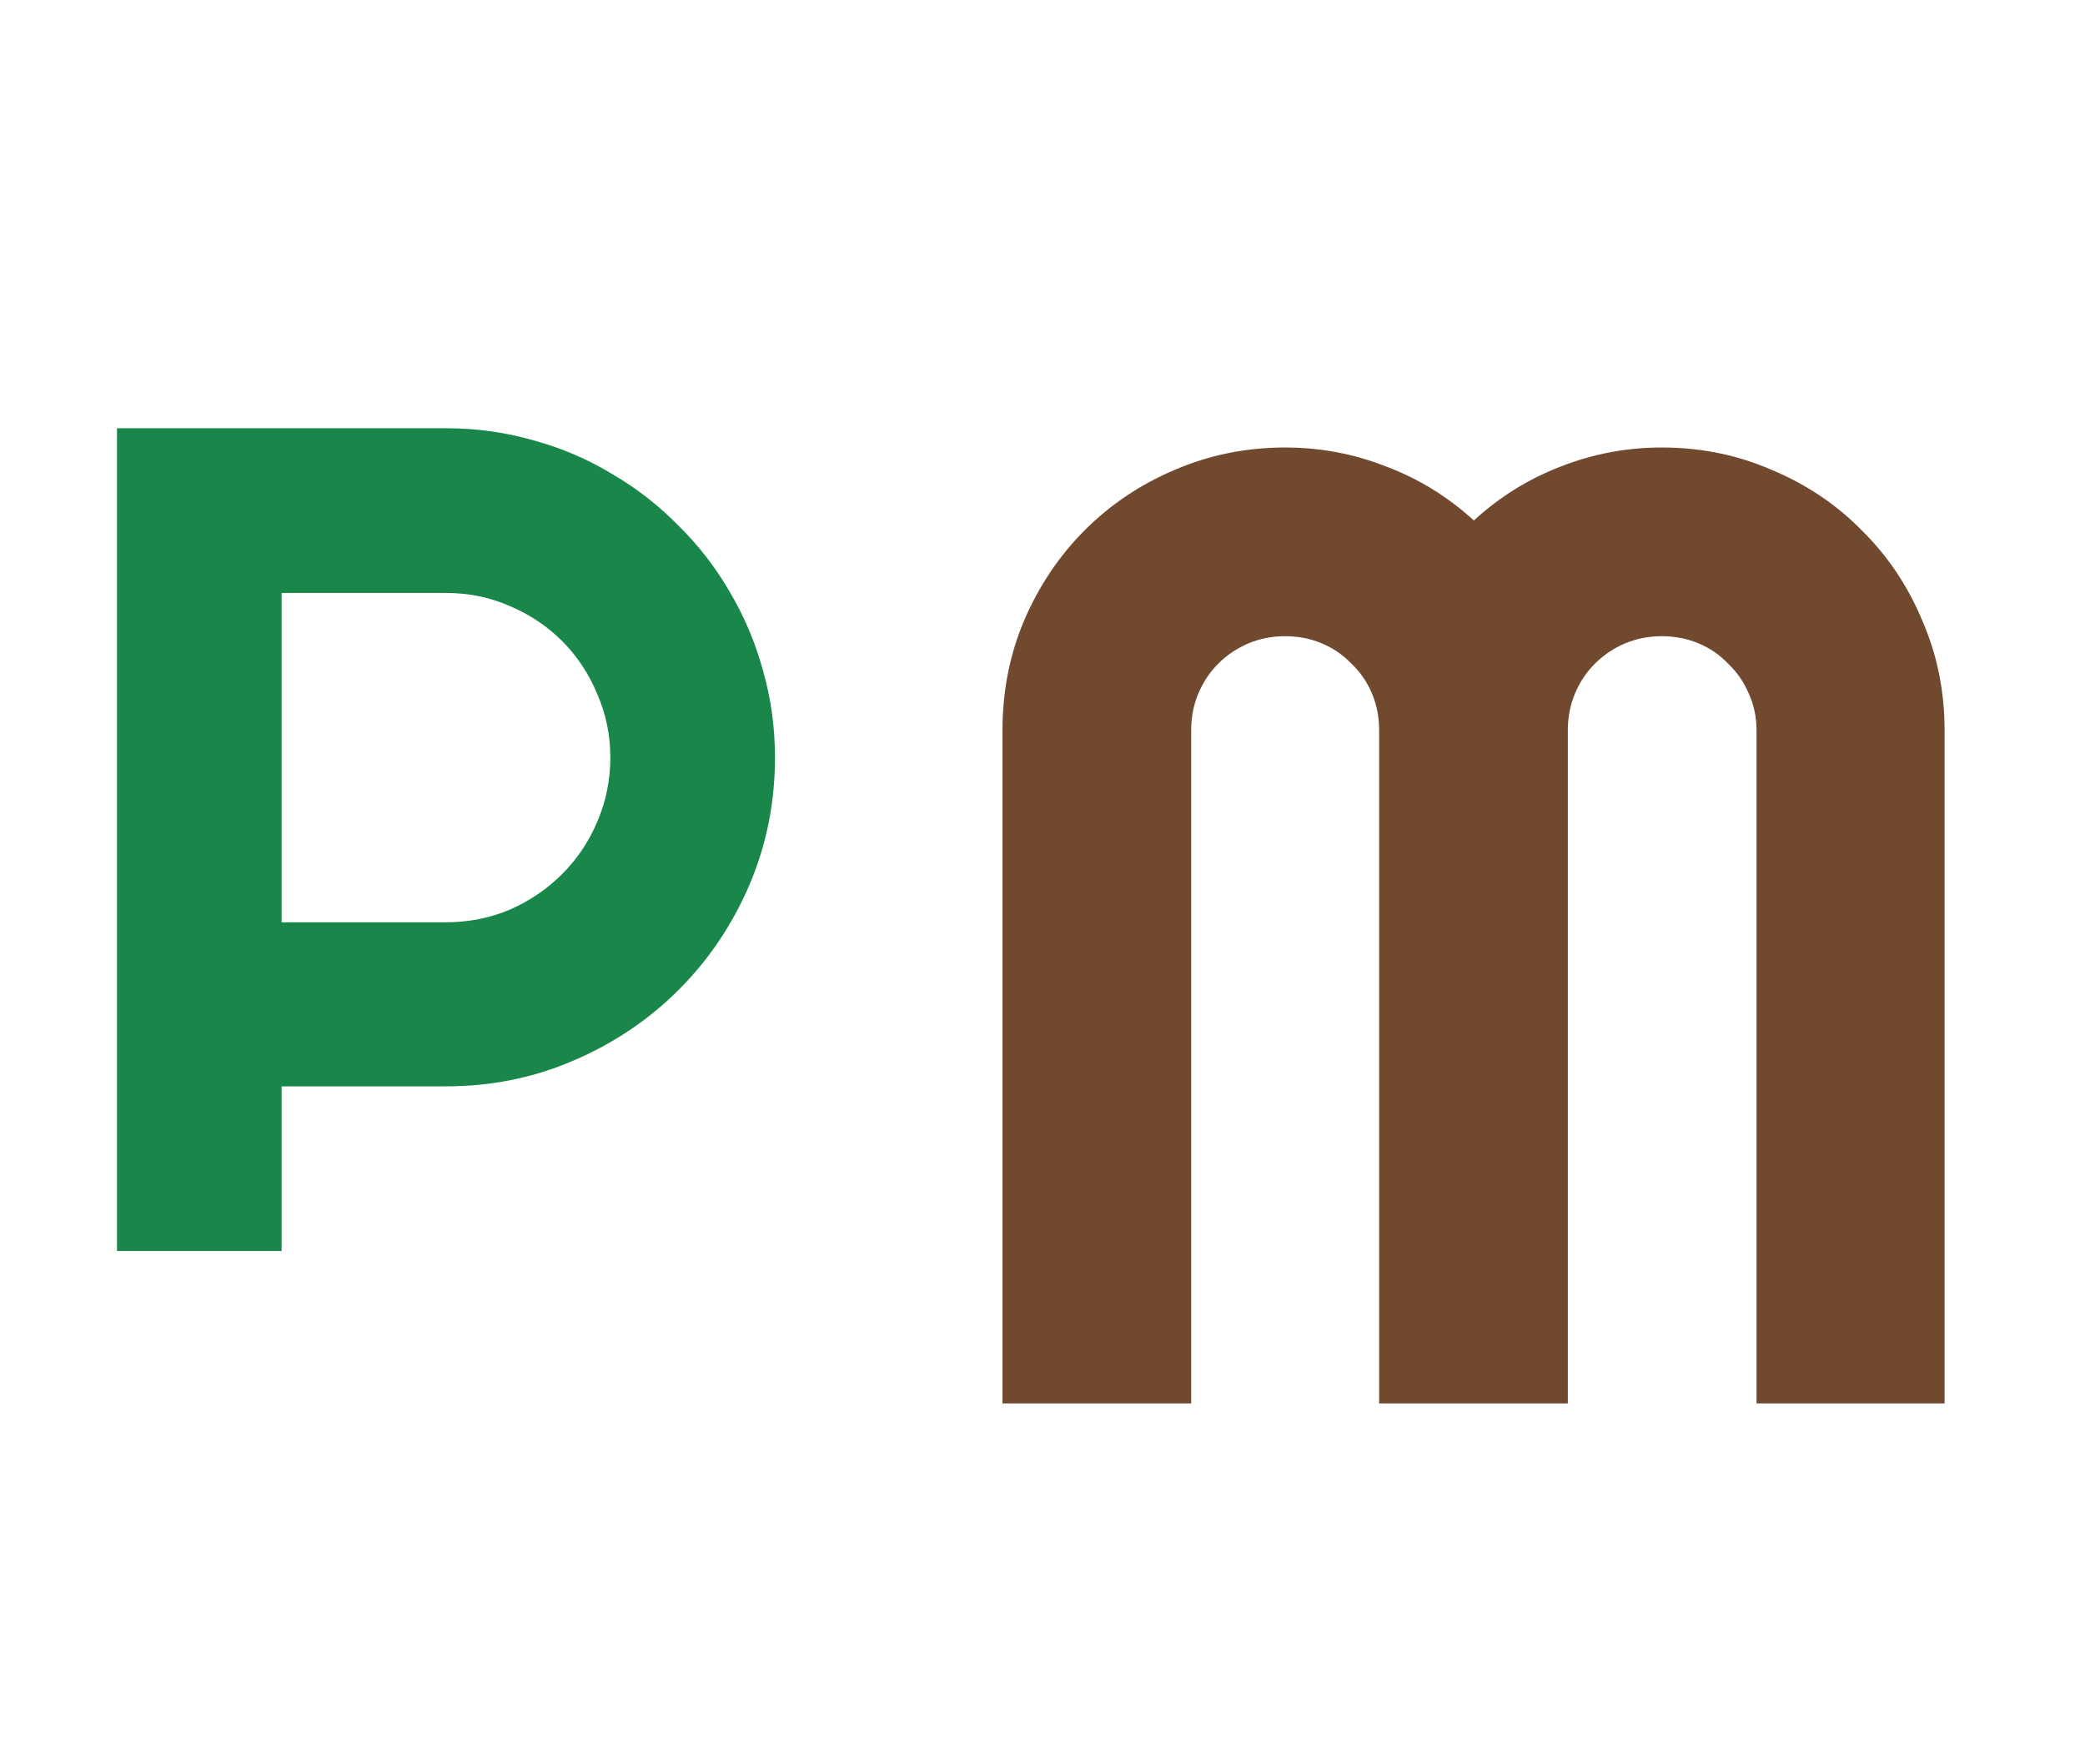
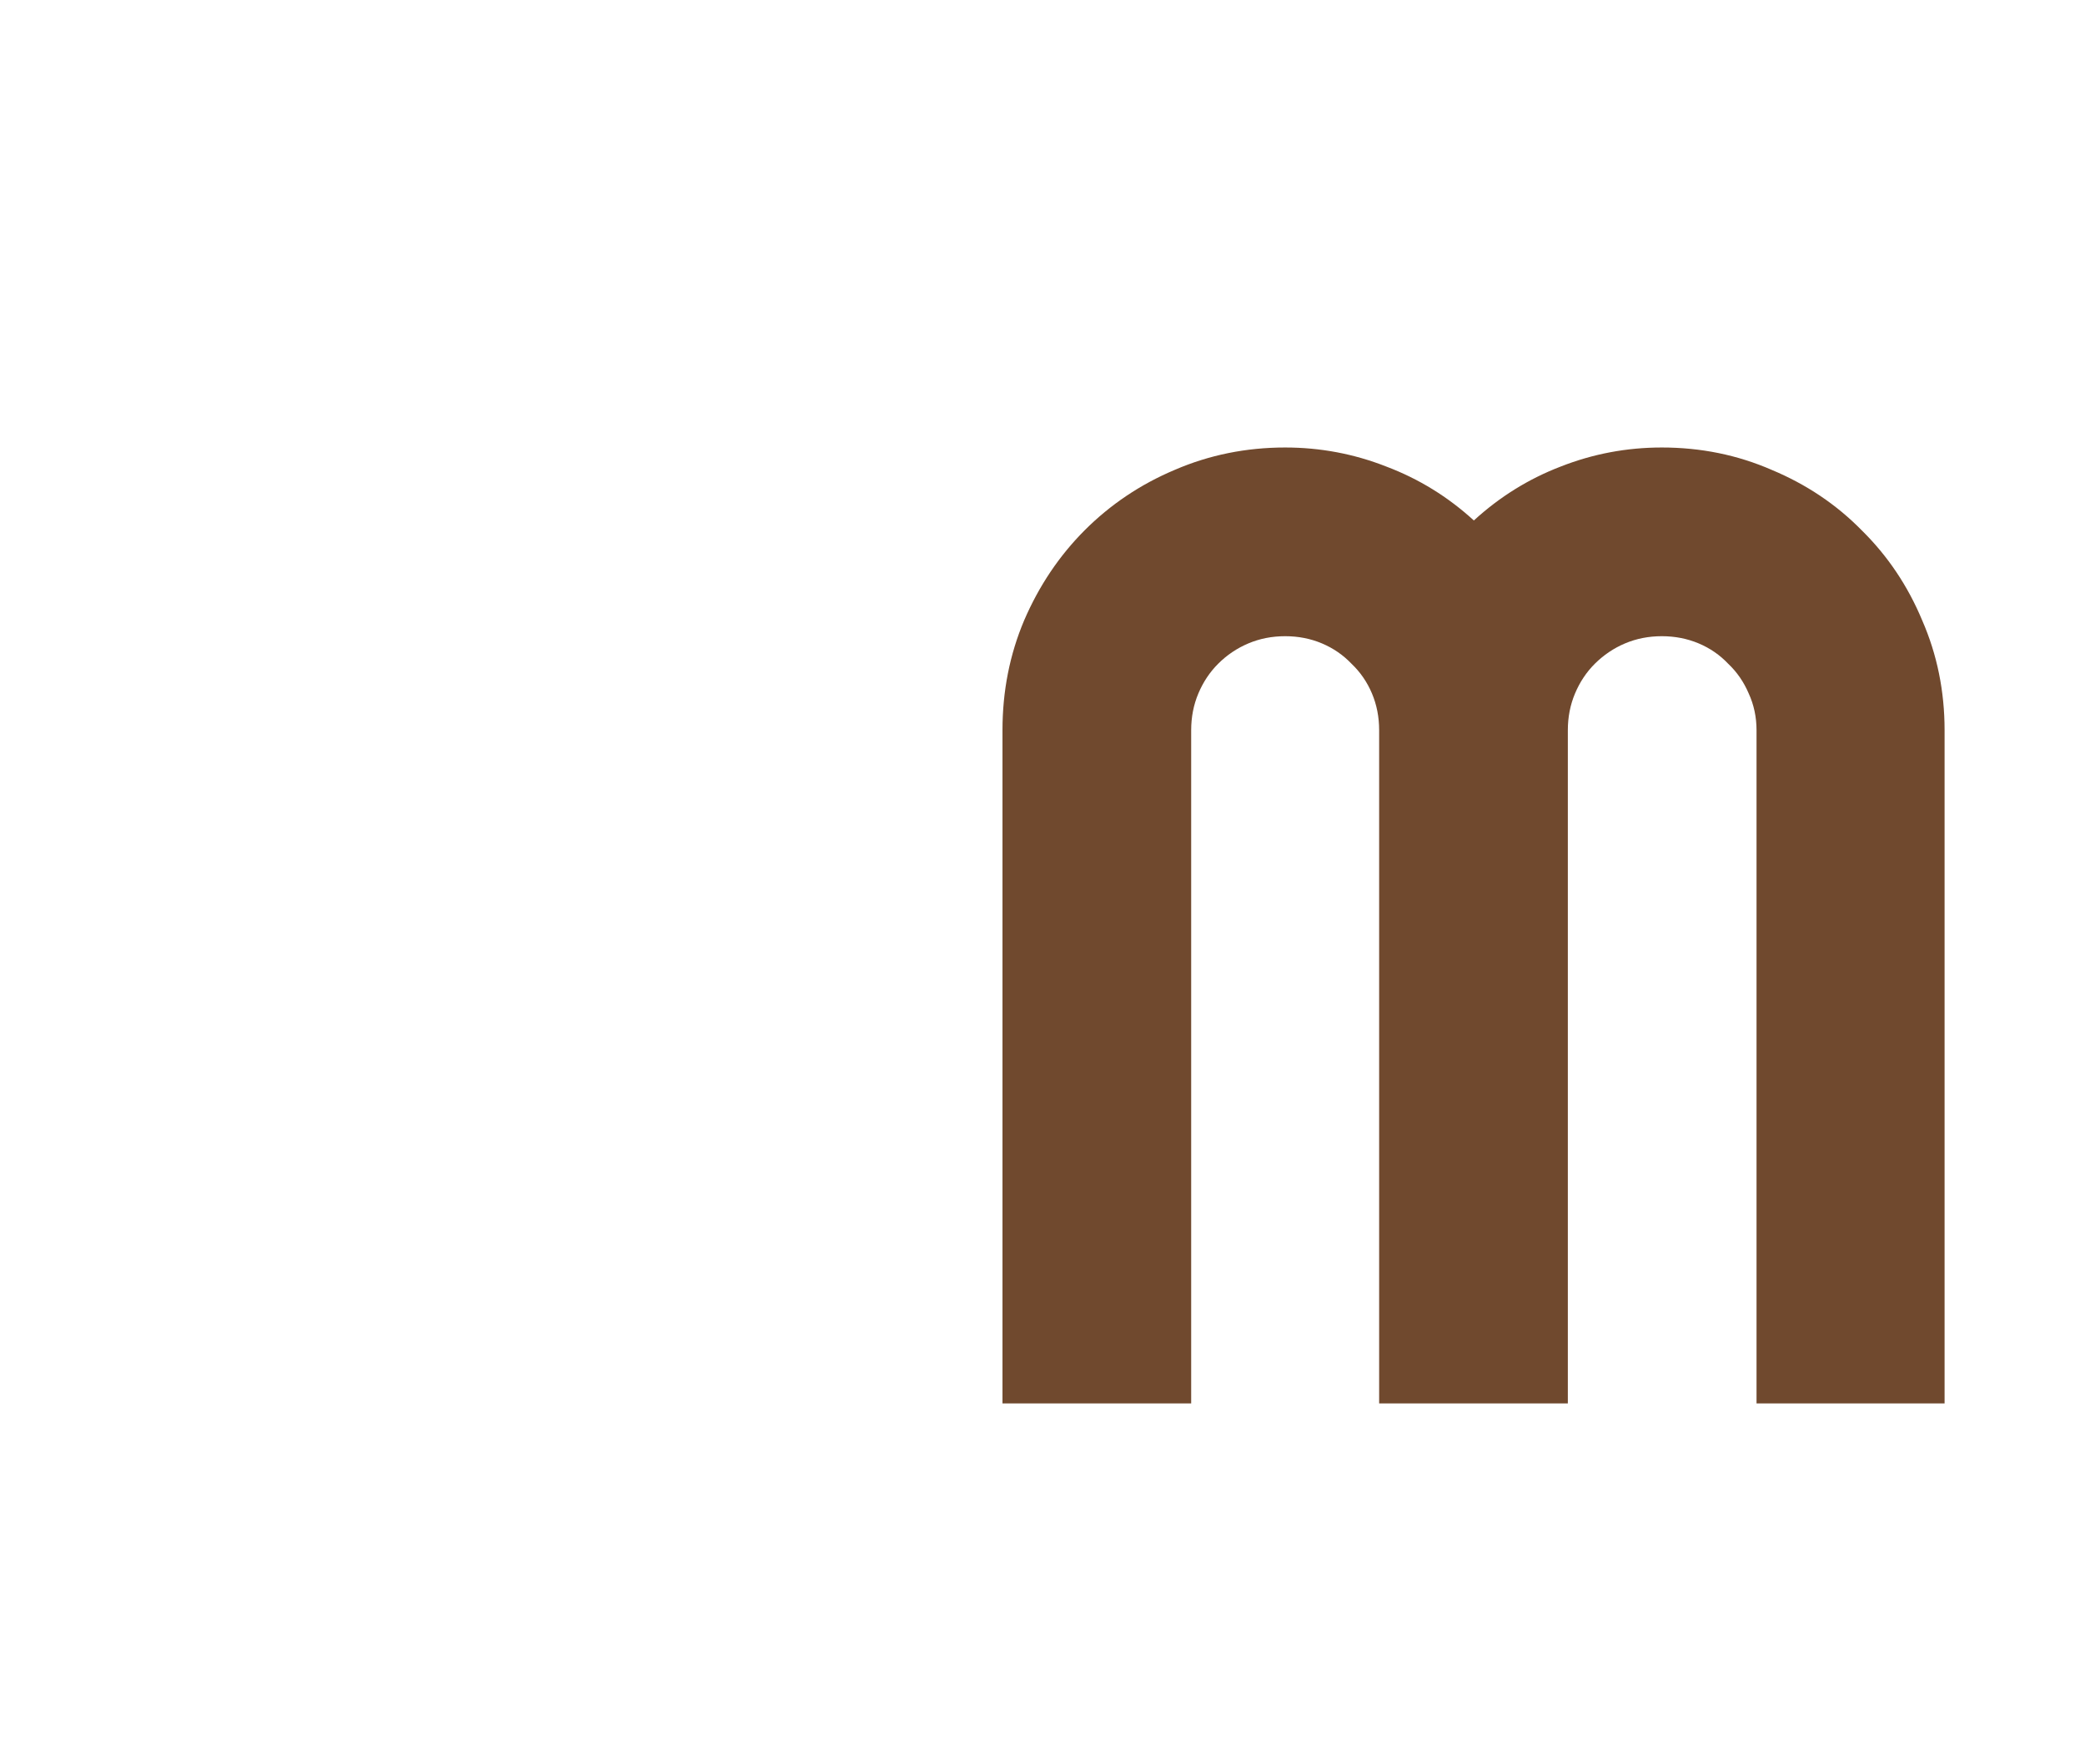
<svg xmlns="http://www.w3.org/2000/svg" width="26" height="22" viewBox="0 0 26 22" fill="none">
  <path d="M24.249 17.5H21.904V9.105C21.904 8.941 21.871 8.788 21.806 8.646C21.745 8.504 21.661 8.381 21.551 8.277C21.448 8.168 21.325 8.083 21.183 8.023C21.04 7.963 20.887 7.933 20.723 7.933C20.559 7.933 20.406 7.963 20.264 8.023C20.122 8.083 19.997 8.168 19.887 8.277C19.783 8.381 19.701 8.504 19.641 8.646C19.581 8.788 19.551 8.941 19.551 9.105V17.5H17.198V9.105C17.198 8.941 17.168 8.788 17.108 8.646C17.048 8.504 16.963 8.381 16.854 8.277C16.75 8.168 16.627 8.083 16.485 8.023C16.343 7.963 16.19 7.933 16.026 7.933C15.862 7.933 15.709 7.963 15.567 8.023C15.425 8.083 15.299 8.168 15.19 8.277C15.086 8.381 15.004 8.504 14.944 8.646C14.884 8.788 14.854 8.941 14.854 9.105V17.5H12.501V9.105C12.501 8.619 12.591 8.162 12.771 7.736C12.957 7.304 13.209 6.93 13.525 6.613C13.848 6.29 14.222 6.039 14.649 5.859C15.08 5.673 15.54 5.58 16.026 5.58C16.463 5.58 16.884 5.659 17.288 5.818C17.693 5.971 18.056 6.195 18.379 6.49C18.701 6.195 19.062 5.971 19.461 5.818C19.865 5.659 20.286 5.58 20.723 5.58C21.21 5.58 21.666 5.673 22.093 5.859C22.524 6.039 22.899 6.29 23.216 6.613C23.538 6.93 23.79 7.304 23.97 7.736C24.156 8.162 24.249 8.619 24.249 9.105V17.5Z" fill="#70492E" />
-   <path d="M3.512 7.394V11.5H5.565C5.847 11.5 6.111 11.447 6.359 11.342C6.607 11.233 6.824 11.085 7.01 10.899C7.196 10.713 7.342 10.496 7.447 10.248C7.556 9.995 7.611 9.728 7.611 9.447C7.611 9.165 7.556 8.901 7.447 8.653C7.342 8.4 7.196 8.18 7.01 7.994C6.824 7.808 6.607 7.663 6.359 7.558C6.111 7.448 5.847 7.394 5.565 7.394H3.512ZM3.512 15.599H1.459V5.34H5.565C5.942 5.34 6.304 5.391 6.653 5.491C7.001 5.586 7.325 5.724 7.625 5.906C7.931 6.082 8.207 6.297 8.455 6.549C8.708 6.797 8.923 7.074 9.099 7.379C9.28 7.684 9.419 8.011 9.514 8.359C9.614 8.707 9.664 9.07 9.664 9.447C9.664 10.009 9.557 10.541 9.342 11.042C9.128 11.538 8.834 11.972 8.462 12.344C8.09 12.716 7.654 13.009 7.153 13.224C6.657 13.438 6.128 13.546 5.565 13.546H3.512V15.599Z" fill="#19864A" />
</svg>